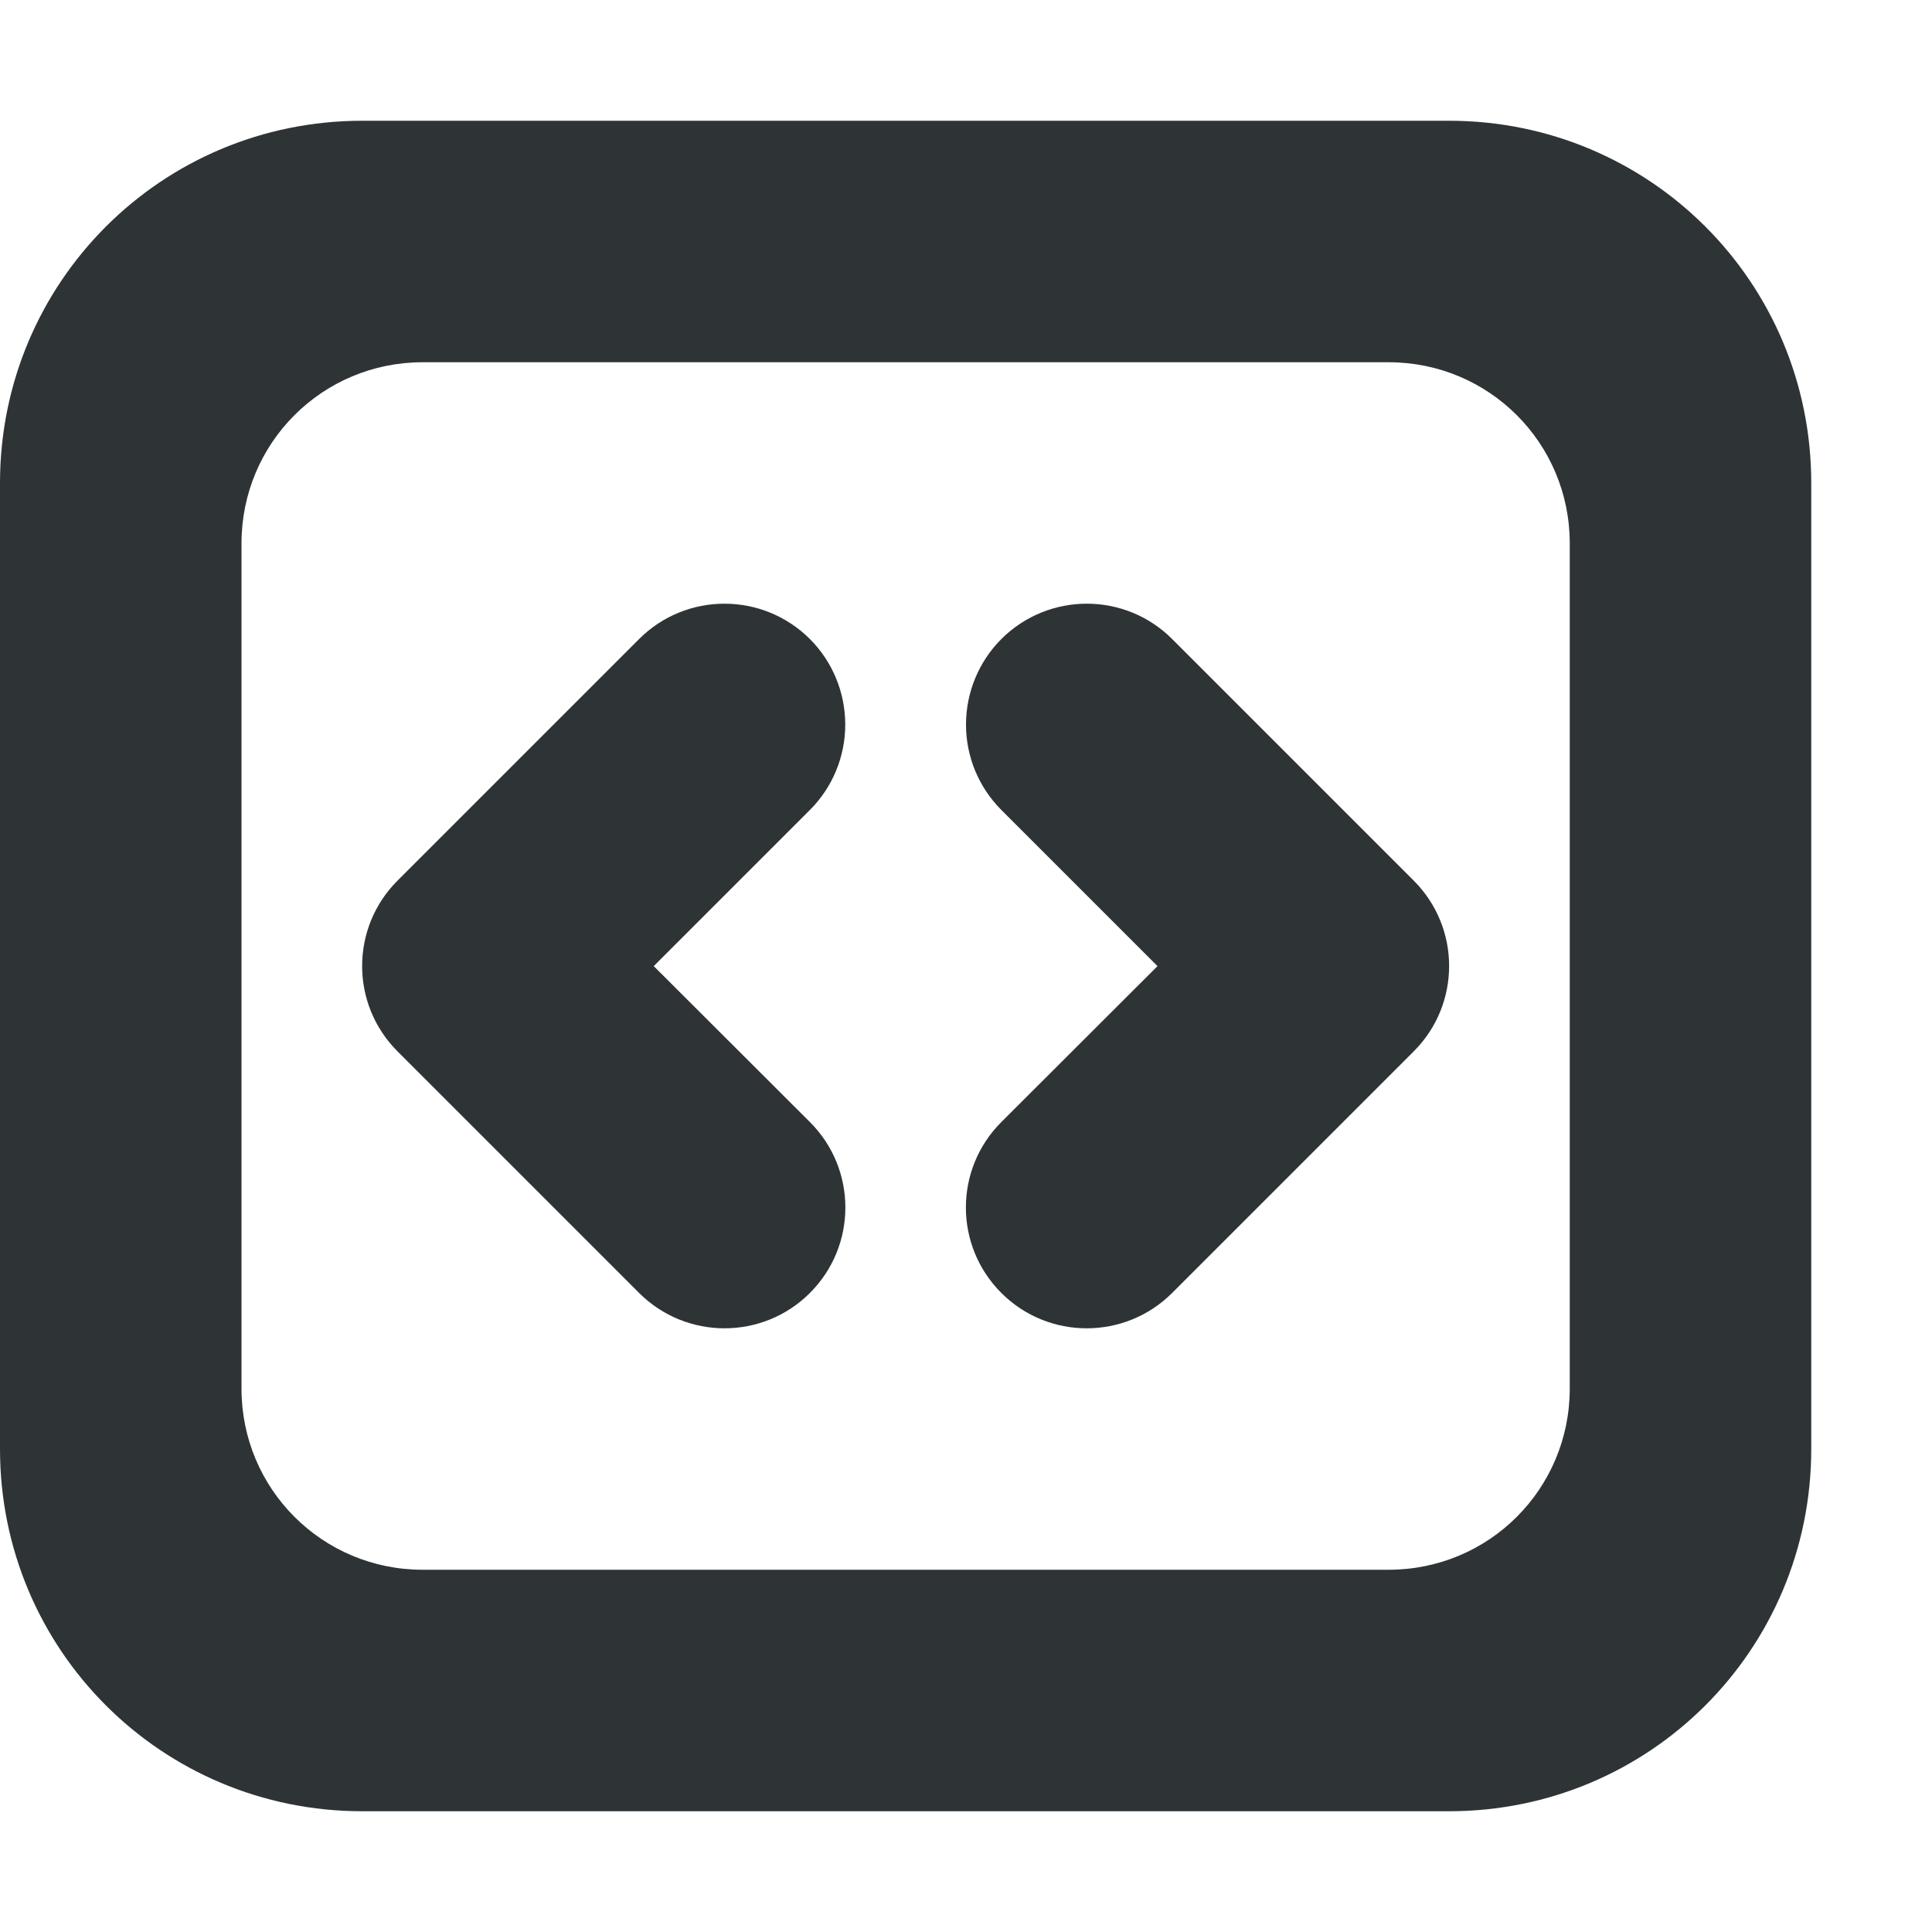
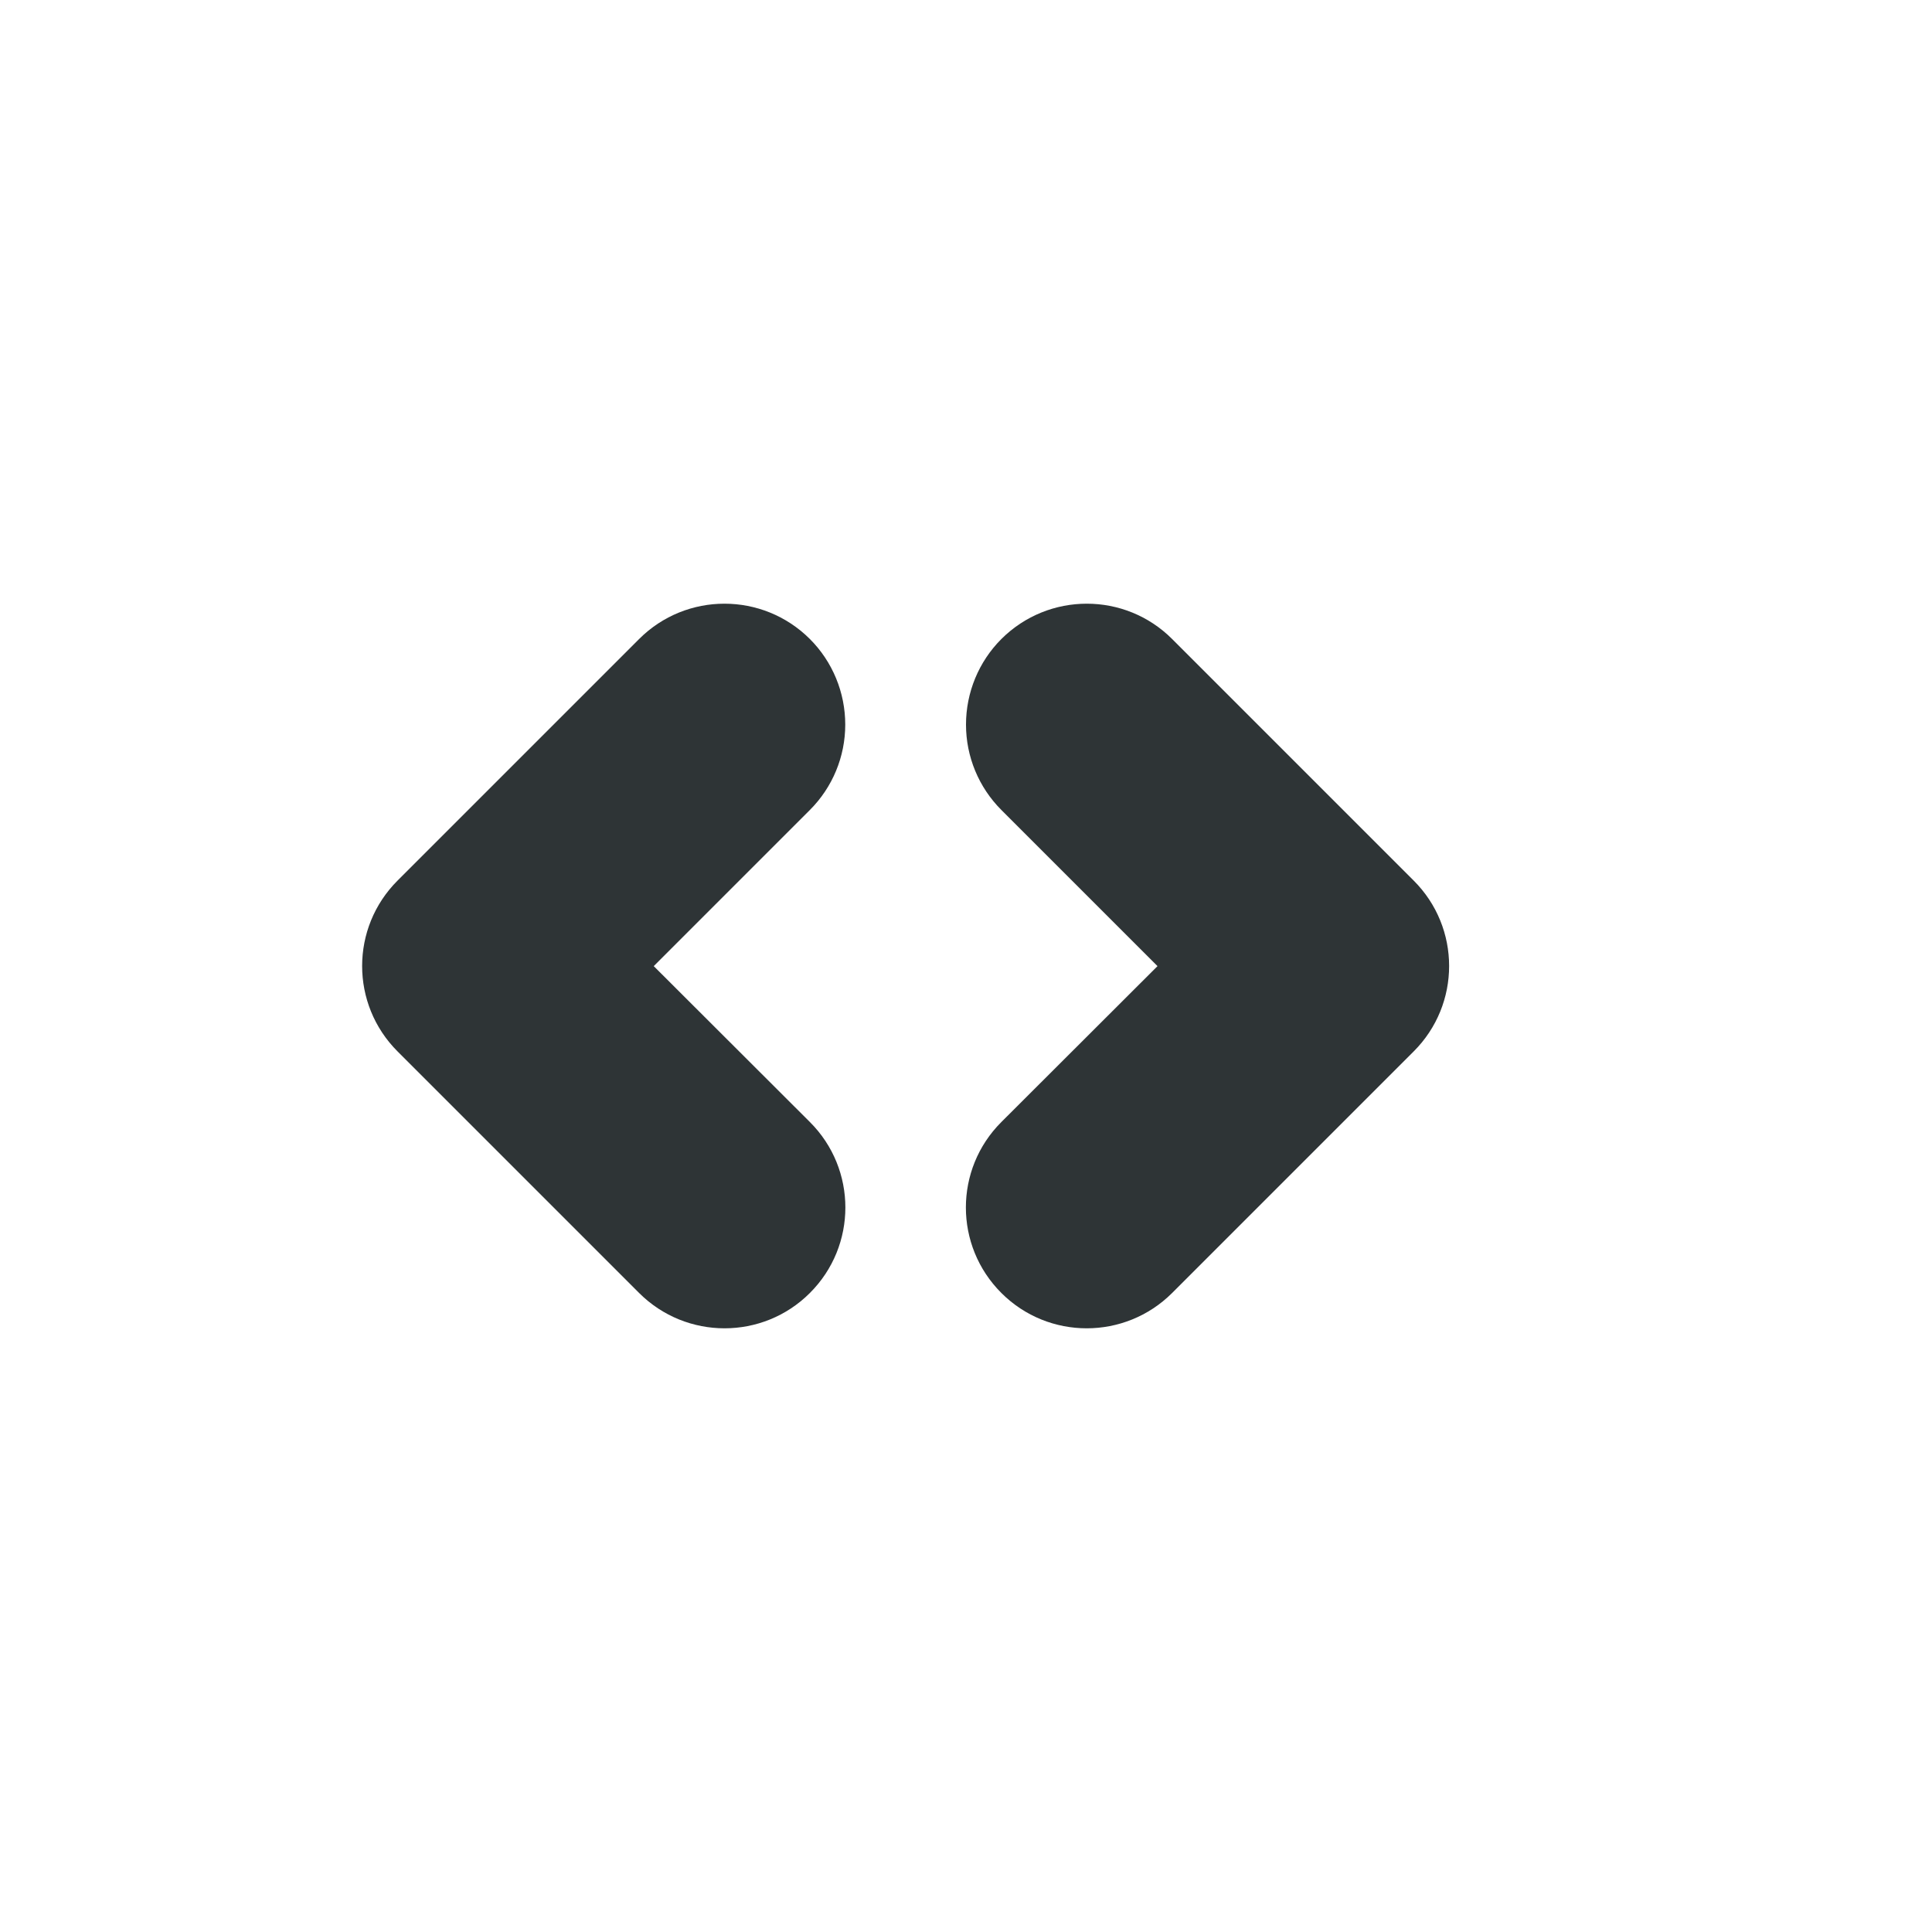
<svg xmlns="http://www.w3.org/2000/svg" viewBox="0 0 16 16">
  <g fill="#2e3436">
-     <path d="m3 1c-1.662 0-3 1.338-3 3v8c0 1.662 1.338 3 3 3h9c1.662 0 3-1.338 3-3v-8c0-1.662-1.338-3-3-3zm.5 2h8c.831 0 1.5.669 1.5 1.5v7c0 .831-.669 1.5-1.5 1.5h-8c-.831 0-1.5-.669-1.5-1.5v-7c0-.831.669-1.5 1.5-1.5z" />
    <path d="m7 6.001c0-.266-.105-.521-.293-.709-.391-.39-1.024-.39-1.414 0l-2 2c-.392.391-.392 1.025 0 1.416l2 2c.391.39 1.024.39 1.414 0 .392-.391.392-1.025 0-1.416l-1.293-1.291 1.293-1.293c.188-.188.293-.442.293-.707z" />
    <path d="m8 6.001c-0-.266.105-.521.293-.709.391-.39 1.024-.39 1.414 0l2 2c.392.391.392 1.025 0 1.416l-2 2c-.391.39-1.024.39-1.414 0-.392-.391-.392-1.025 0-1.416l1.293-1.291-1.293-1.293c-.188-.188-.293-.442-.293-.707z" />
  </g>
</svg>